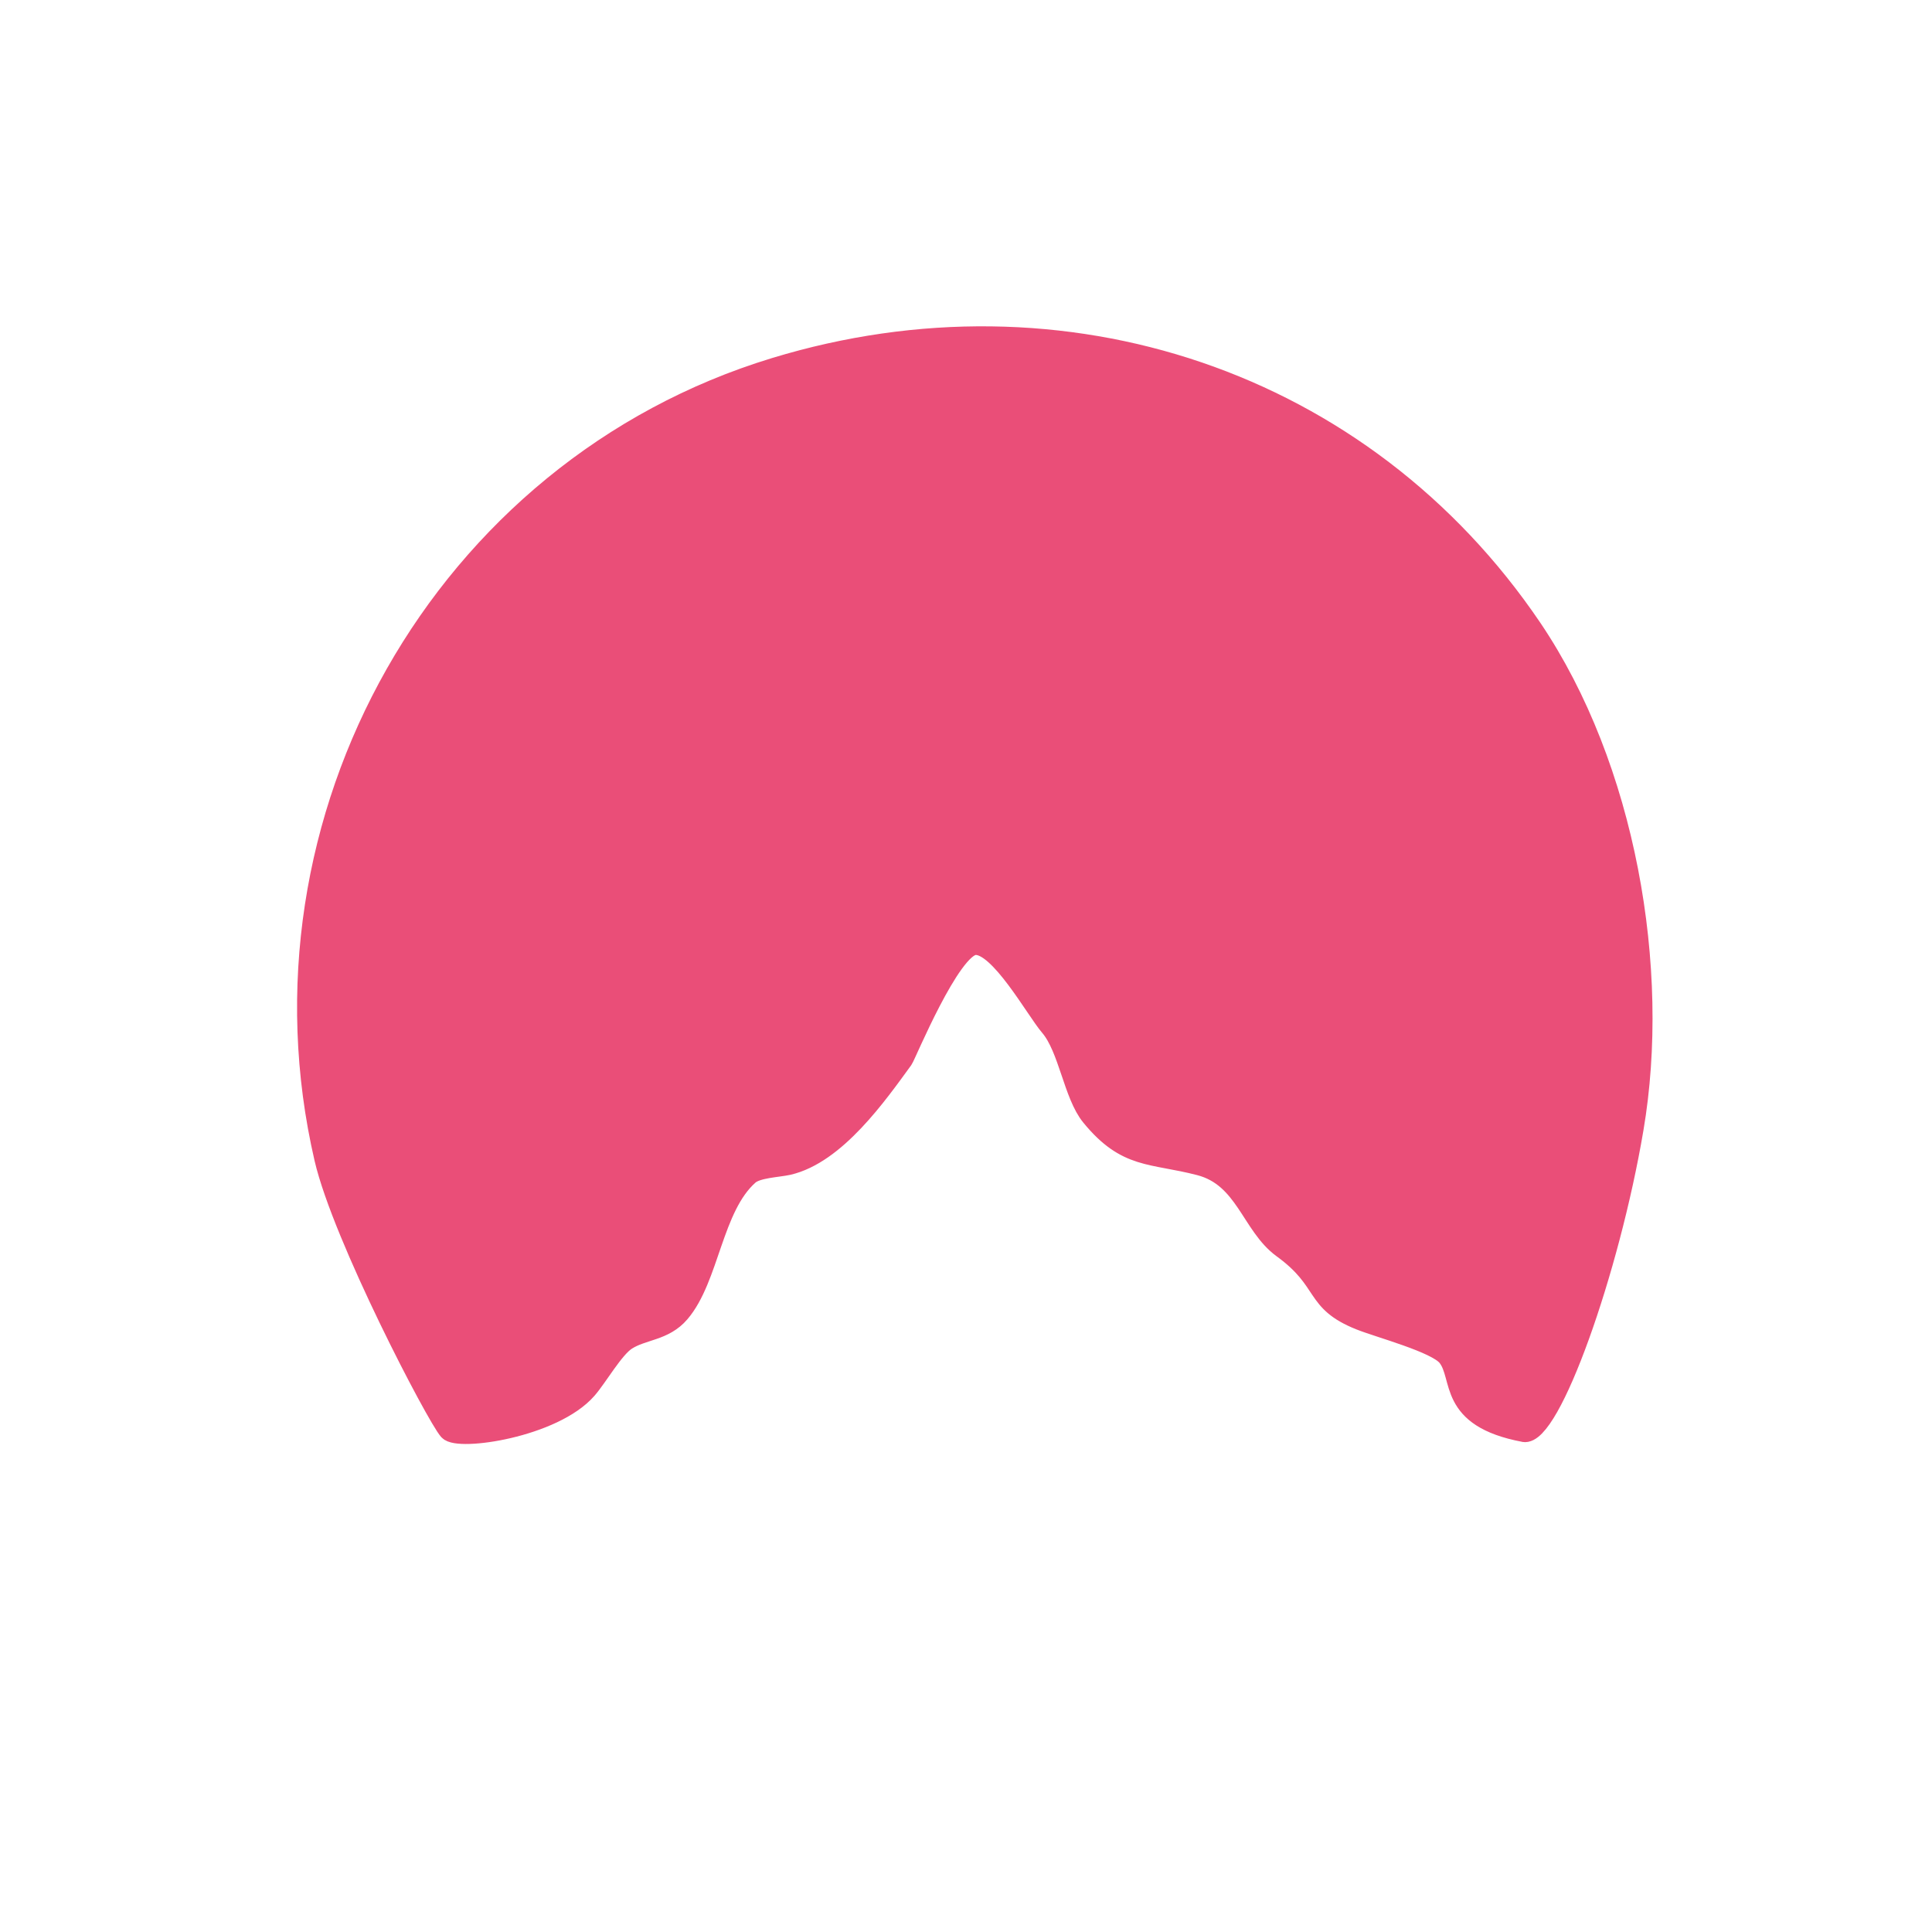
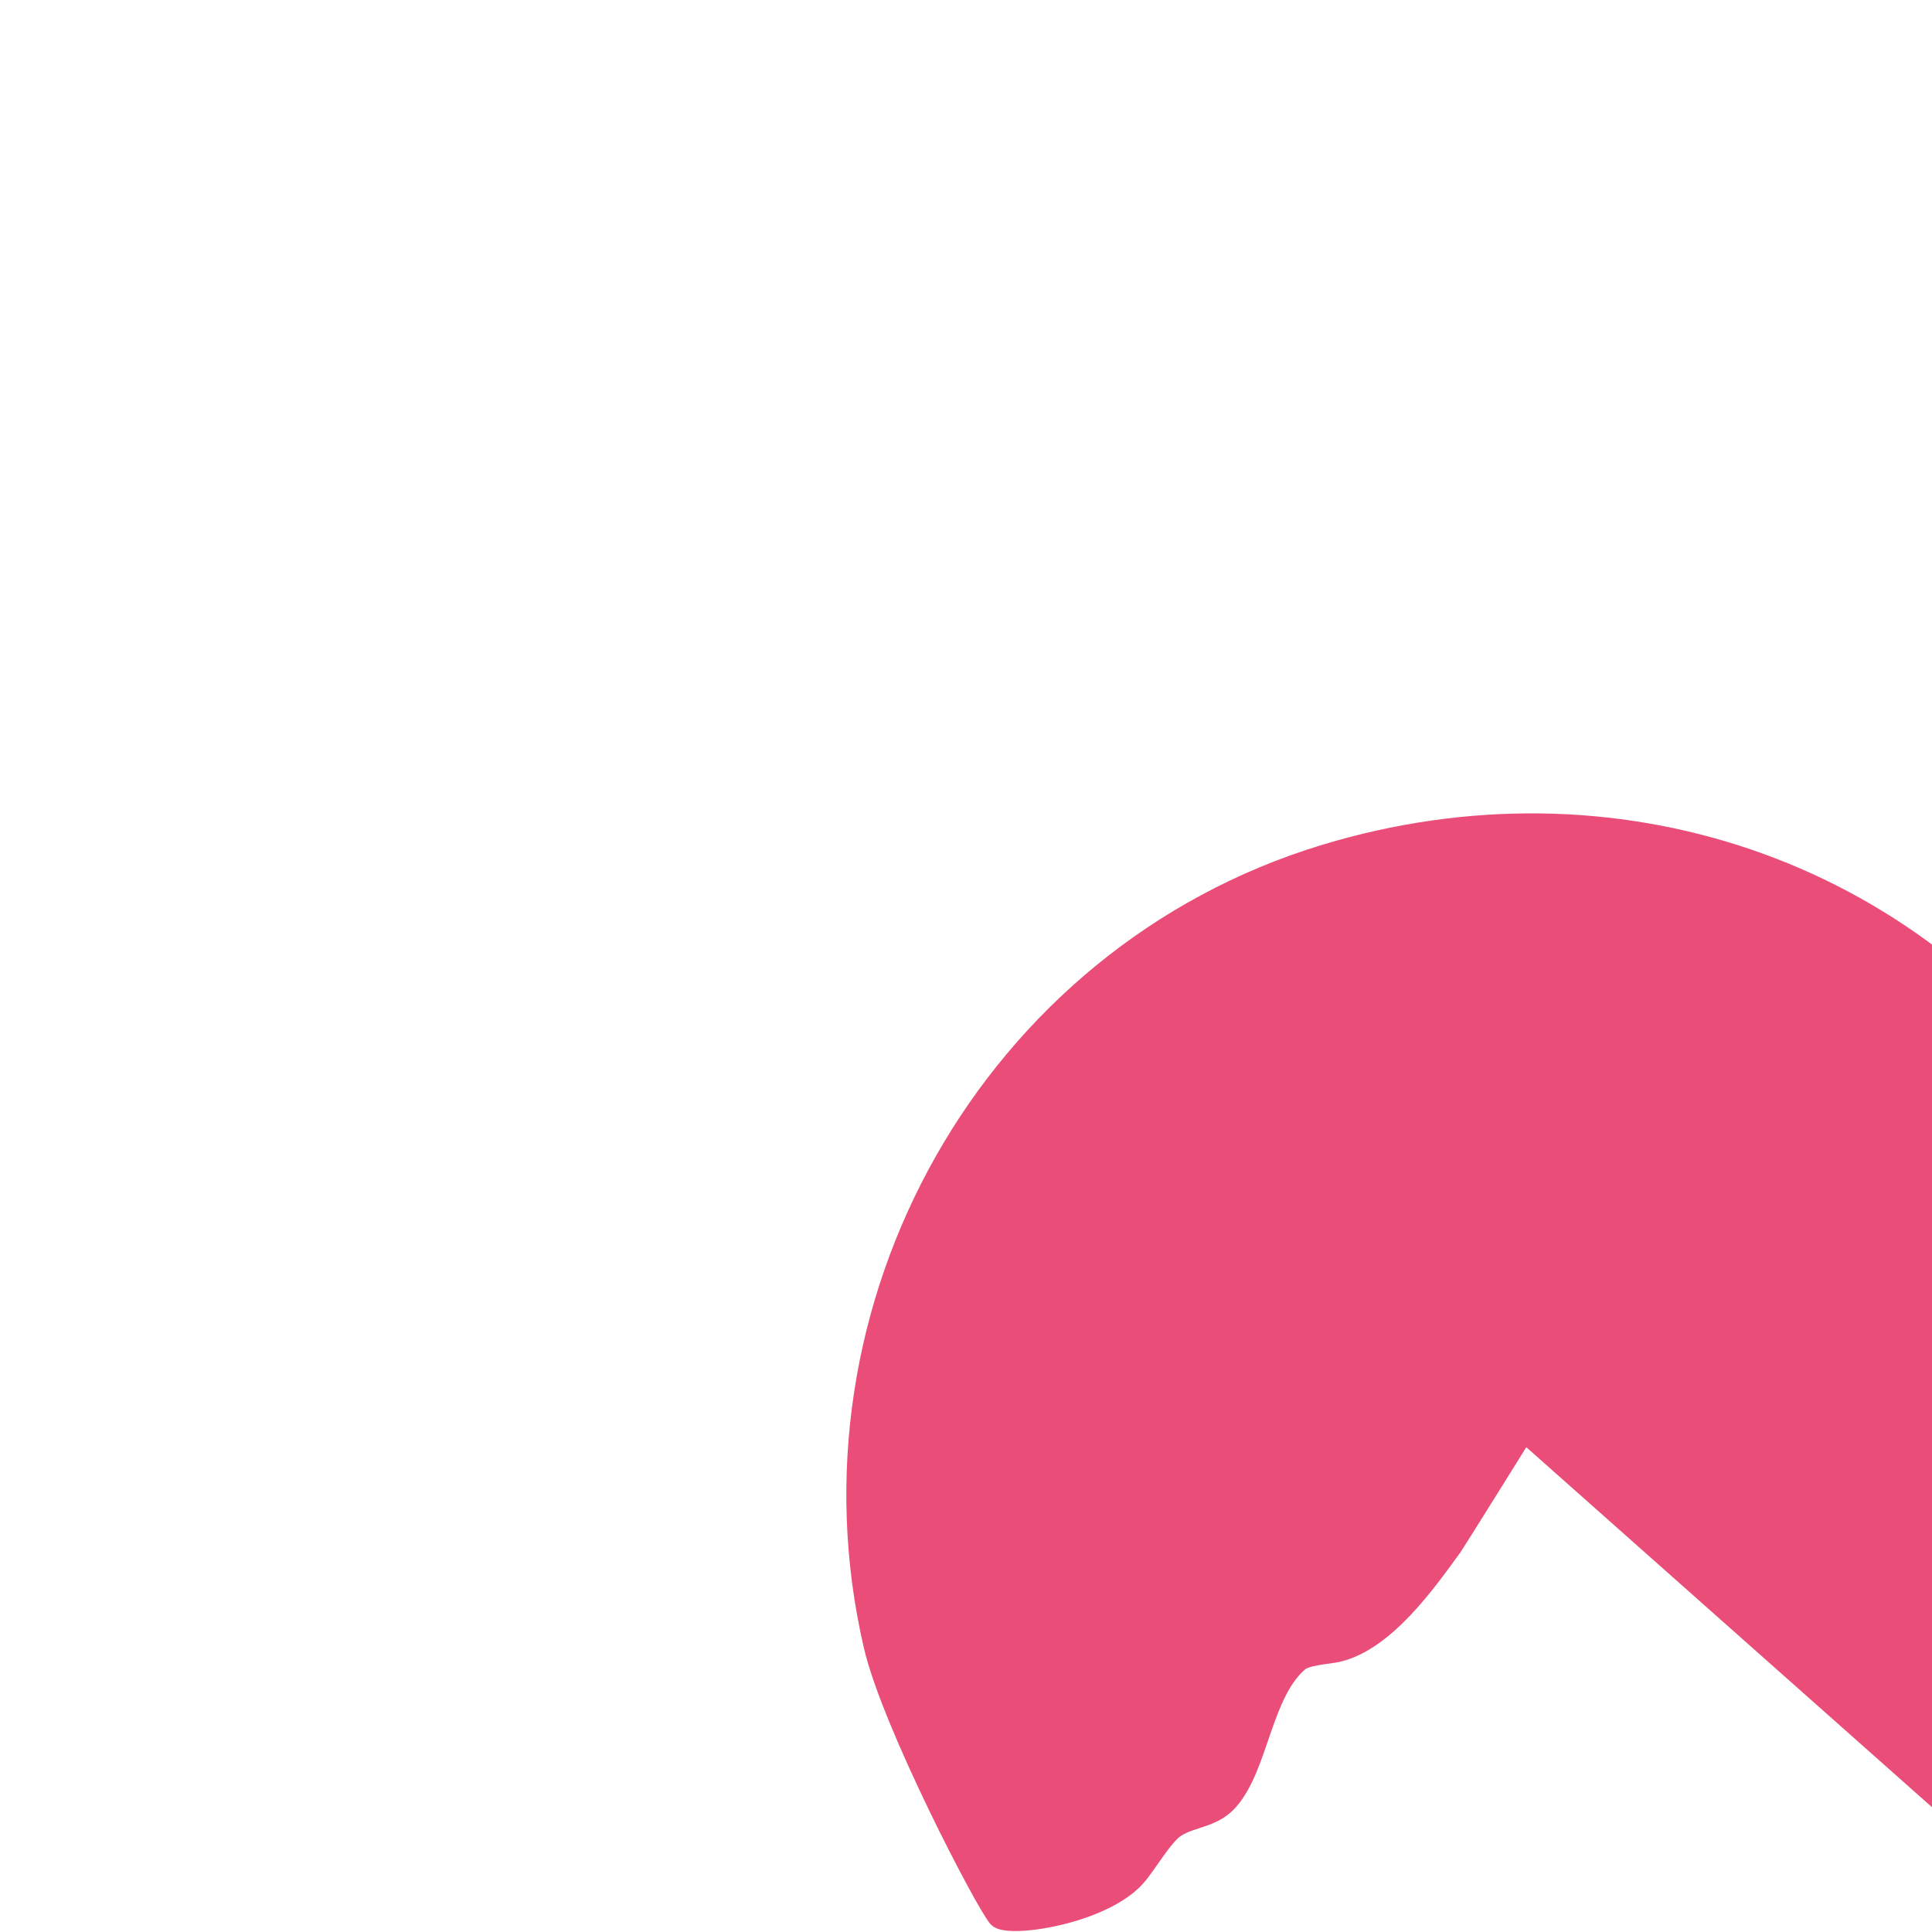
<svg xmlns="http://www.w3.org/2000/svg" id="Calque_1" viewBox="0 0 100 100">
  <defs>
    <style>      .st0 {        fill: #ea4e78;        stroke: #ea4e78;        stroke-miterlimit: 10;      }    </style>
  </defs>
-   <path class="st0" d="M78.89,74.14c-4.04-.76-3.15-2.86-3.99-3.91-.56-.71-3.53-1.49-4.52-1.89-2.45-.98-1.64-2-4.01-3.72-1.63-1.19-1.93-3.67-4.28-4.28-2.5-.65-3.79-.3-5.63-2.55-.92-1.12-1.17-3.53-2.14-4.66-.73-.85-2.61-4.29-3.86-4.2s-3.55,5.7-3.7,5.91c-1.34,1.84-3.49,4.91-5.96,5.48-.55.12-1.61.15-2.02.51-1.88,1.65-2.04,5.33-3.58,7.13-.82.96-1.92.88-2.77,1.43-.65.42-1.48,1.89-2.04,2.53-1.74,1.99-6.68,2.7-7.18,2.13-.65-.74-5.5-10.03-6.44-14.08-4.07-17.57,6.11-35.72,23.34-40.96,14.9-4.54,30.48.62,39.2,13.5,4.86,7.19,6.67,17.64,5.26,25.92-1.25,7.39-4.32,15.97-5.7,15.71Z" />
+   <path class="st0" d="M78.89,74.14s-3.55,5.7-3.7,5.91c-1.34,1.84-3.49,4.91-5.96,5.48-.55.12-1.61.15-2.02.51-1.88,1.65-2.04,5.33-3.58,7.13-.82.96-1.92.88-2.77,1.43-.65.42-1.48,1.89-2.04,2.53-1.74,1.99-6.68,2.7-7.18,2.13-.65-.74-5.5-10.03-6.44-14.08-4.07-17.57,6.11-35.72,23.34-40.96,14.9-4.54,30.48.62,39.2,13.5,4.86,7.19,6.67,17.64,5.26,25.92-1.25,7.39-4.32,15.97-5.7,15.71Z" />
</svg>